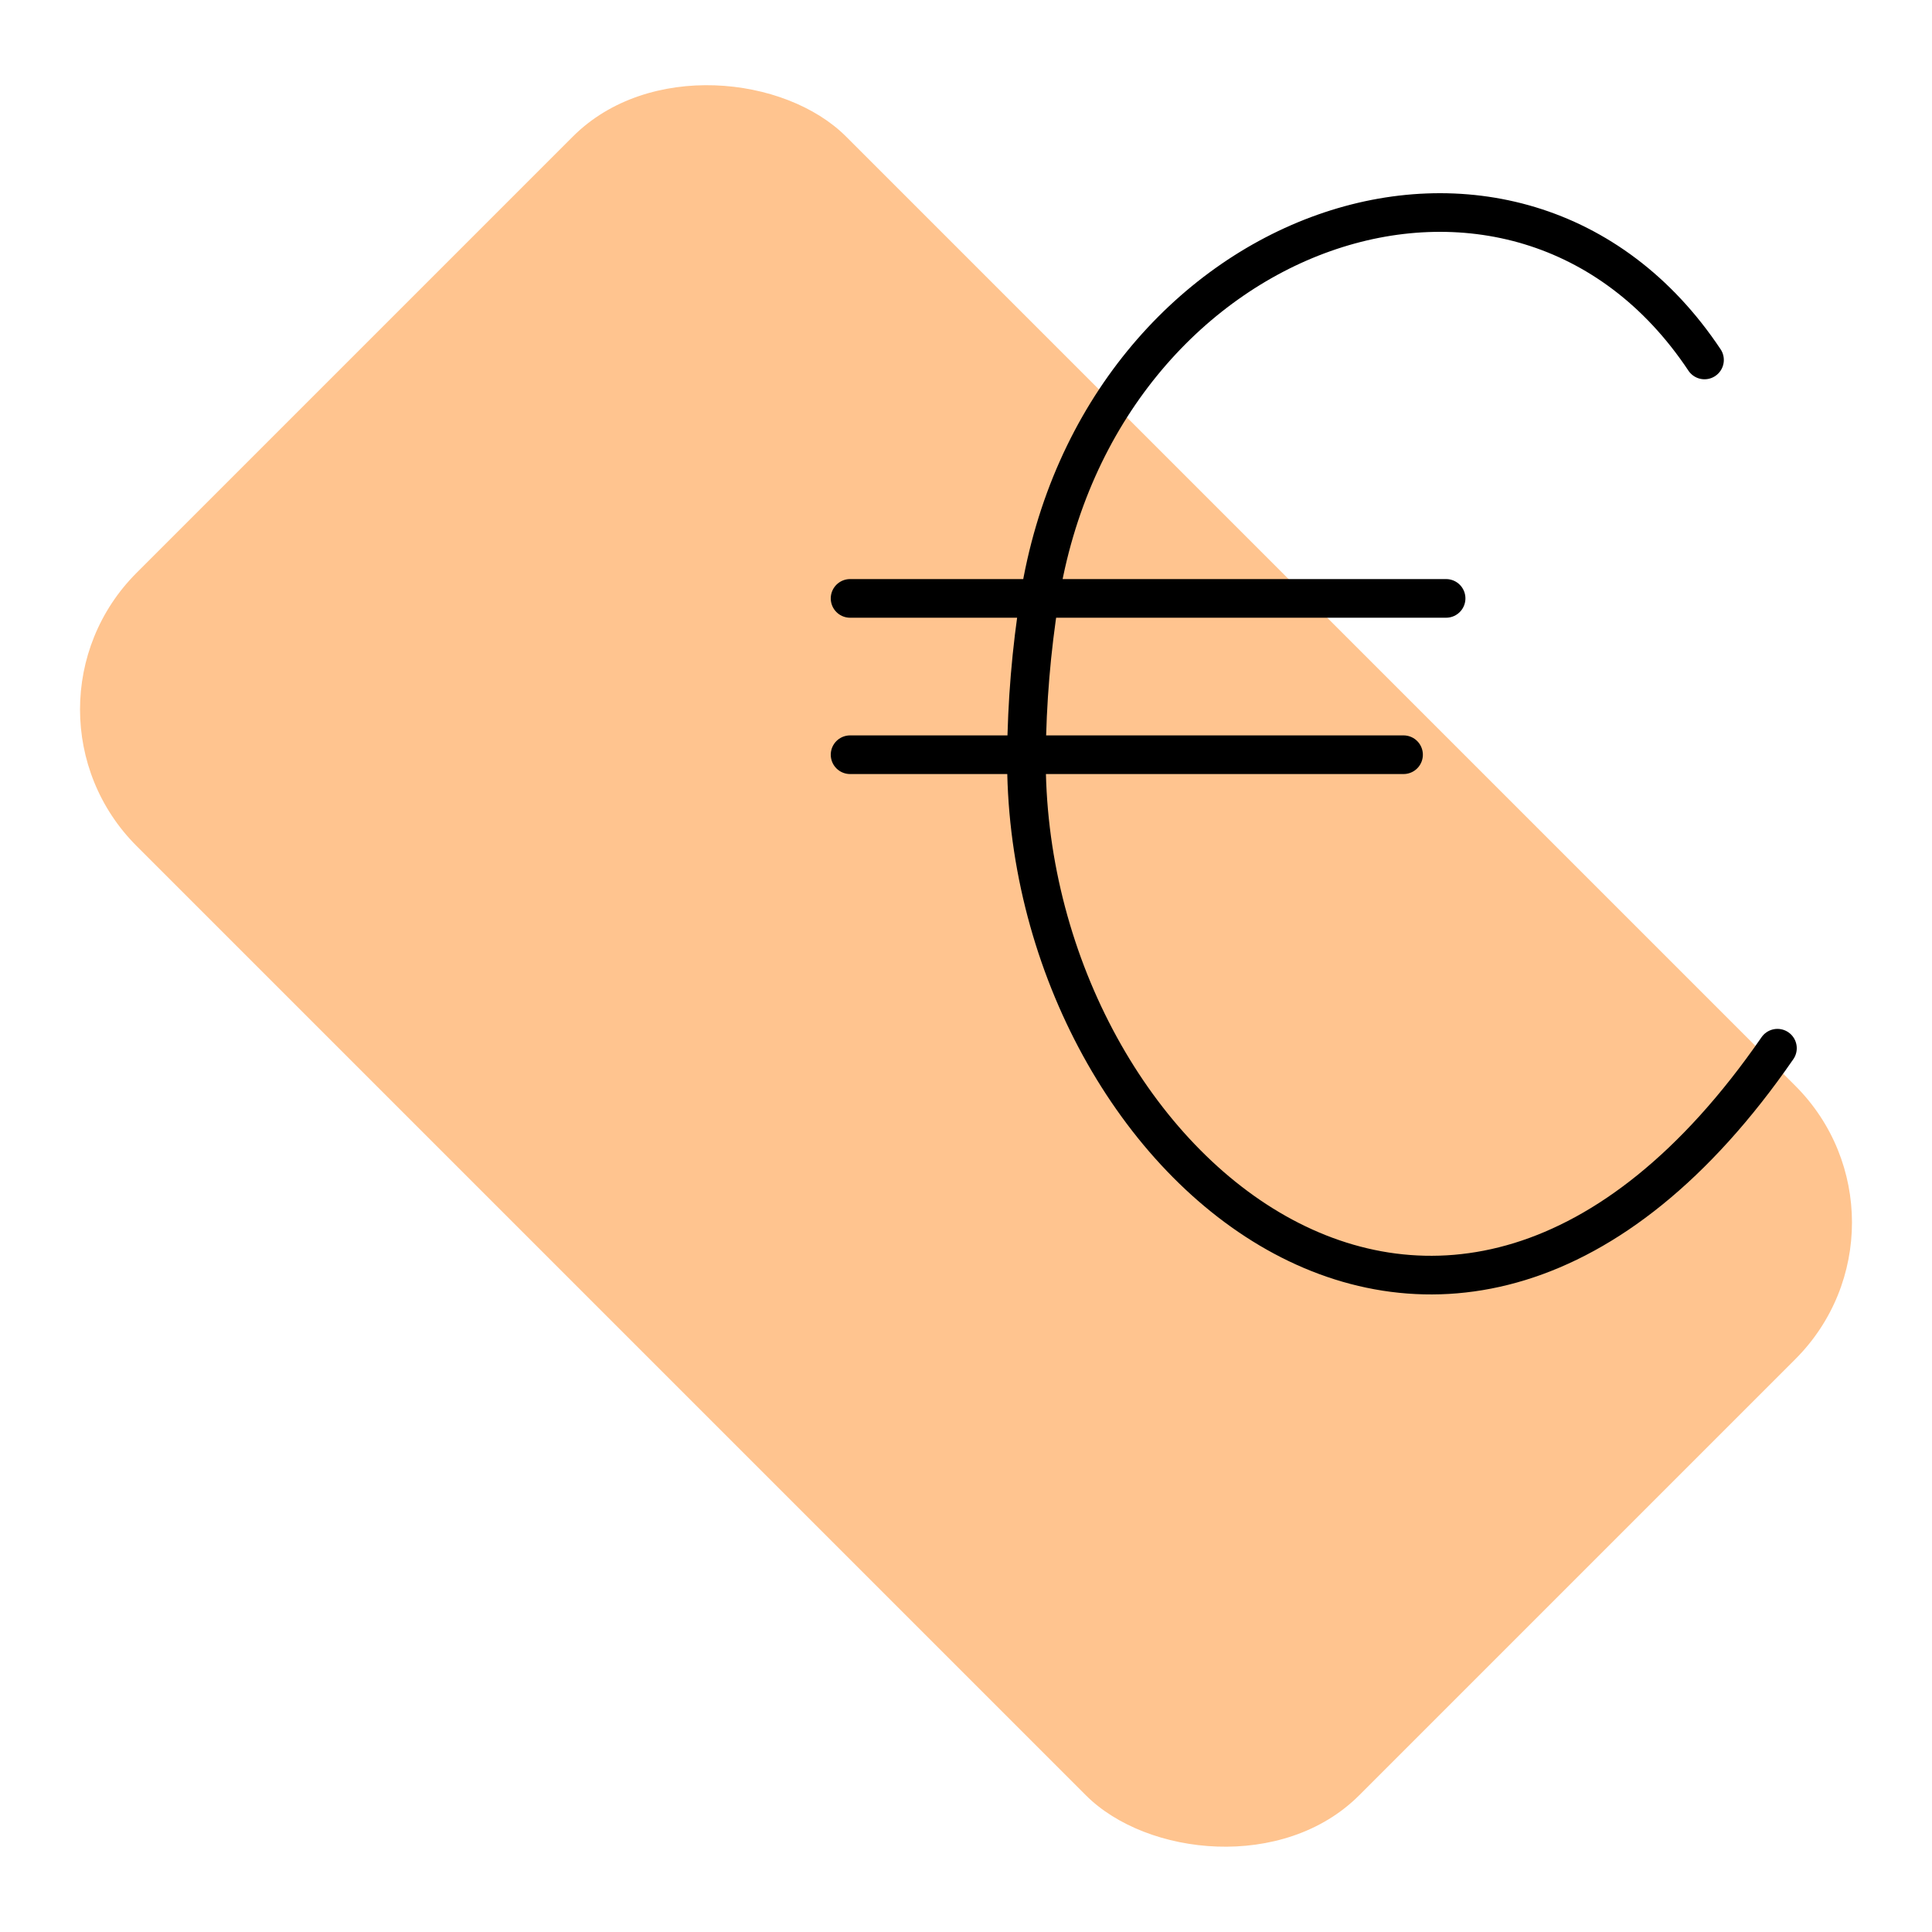
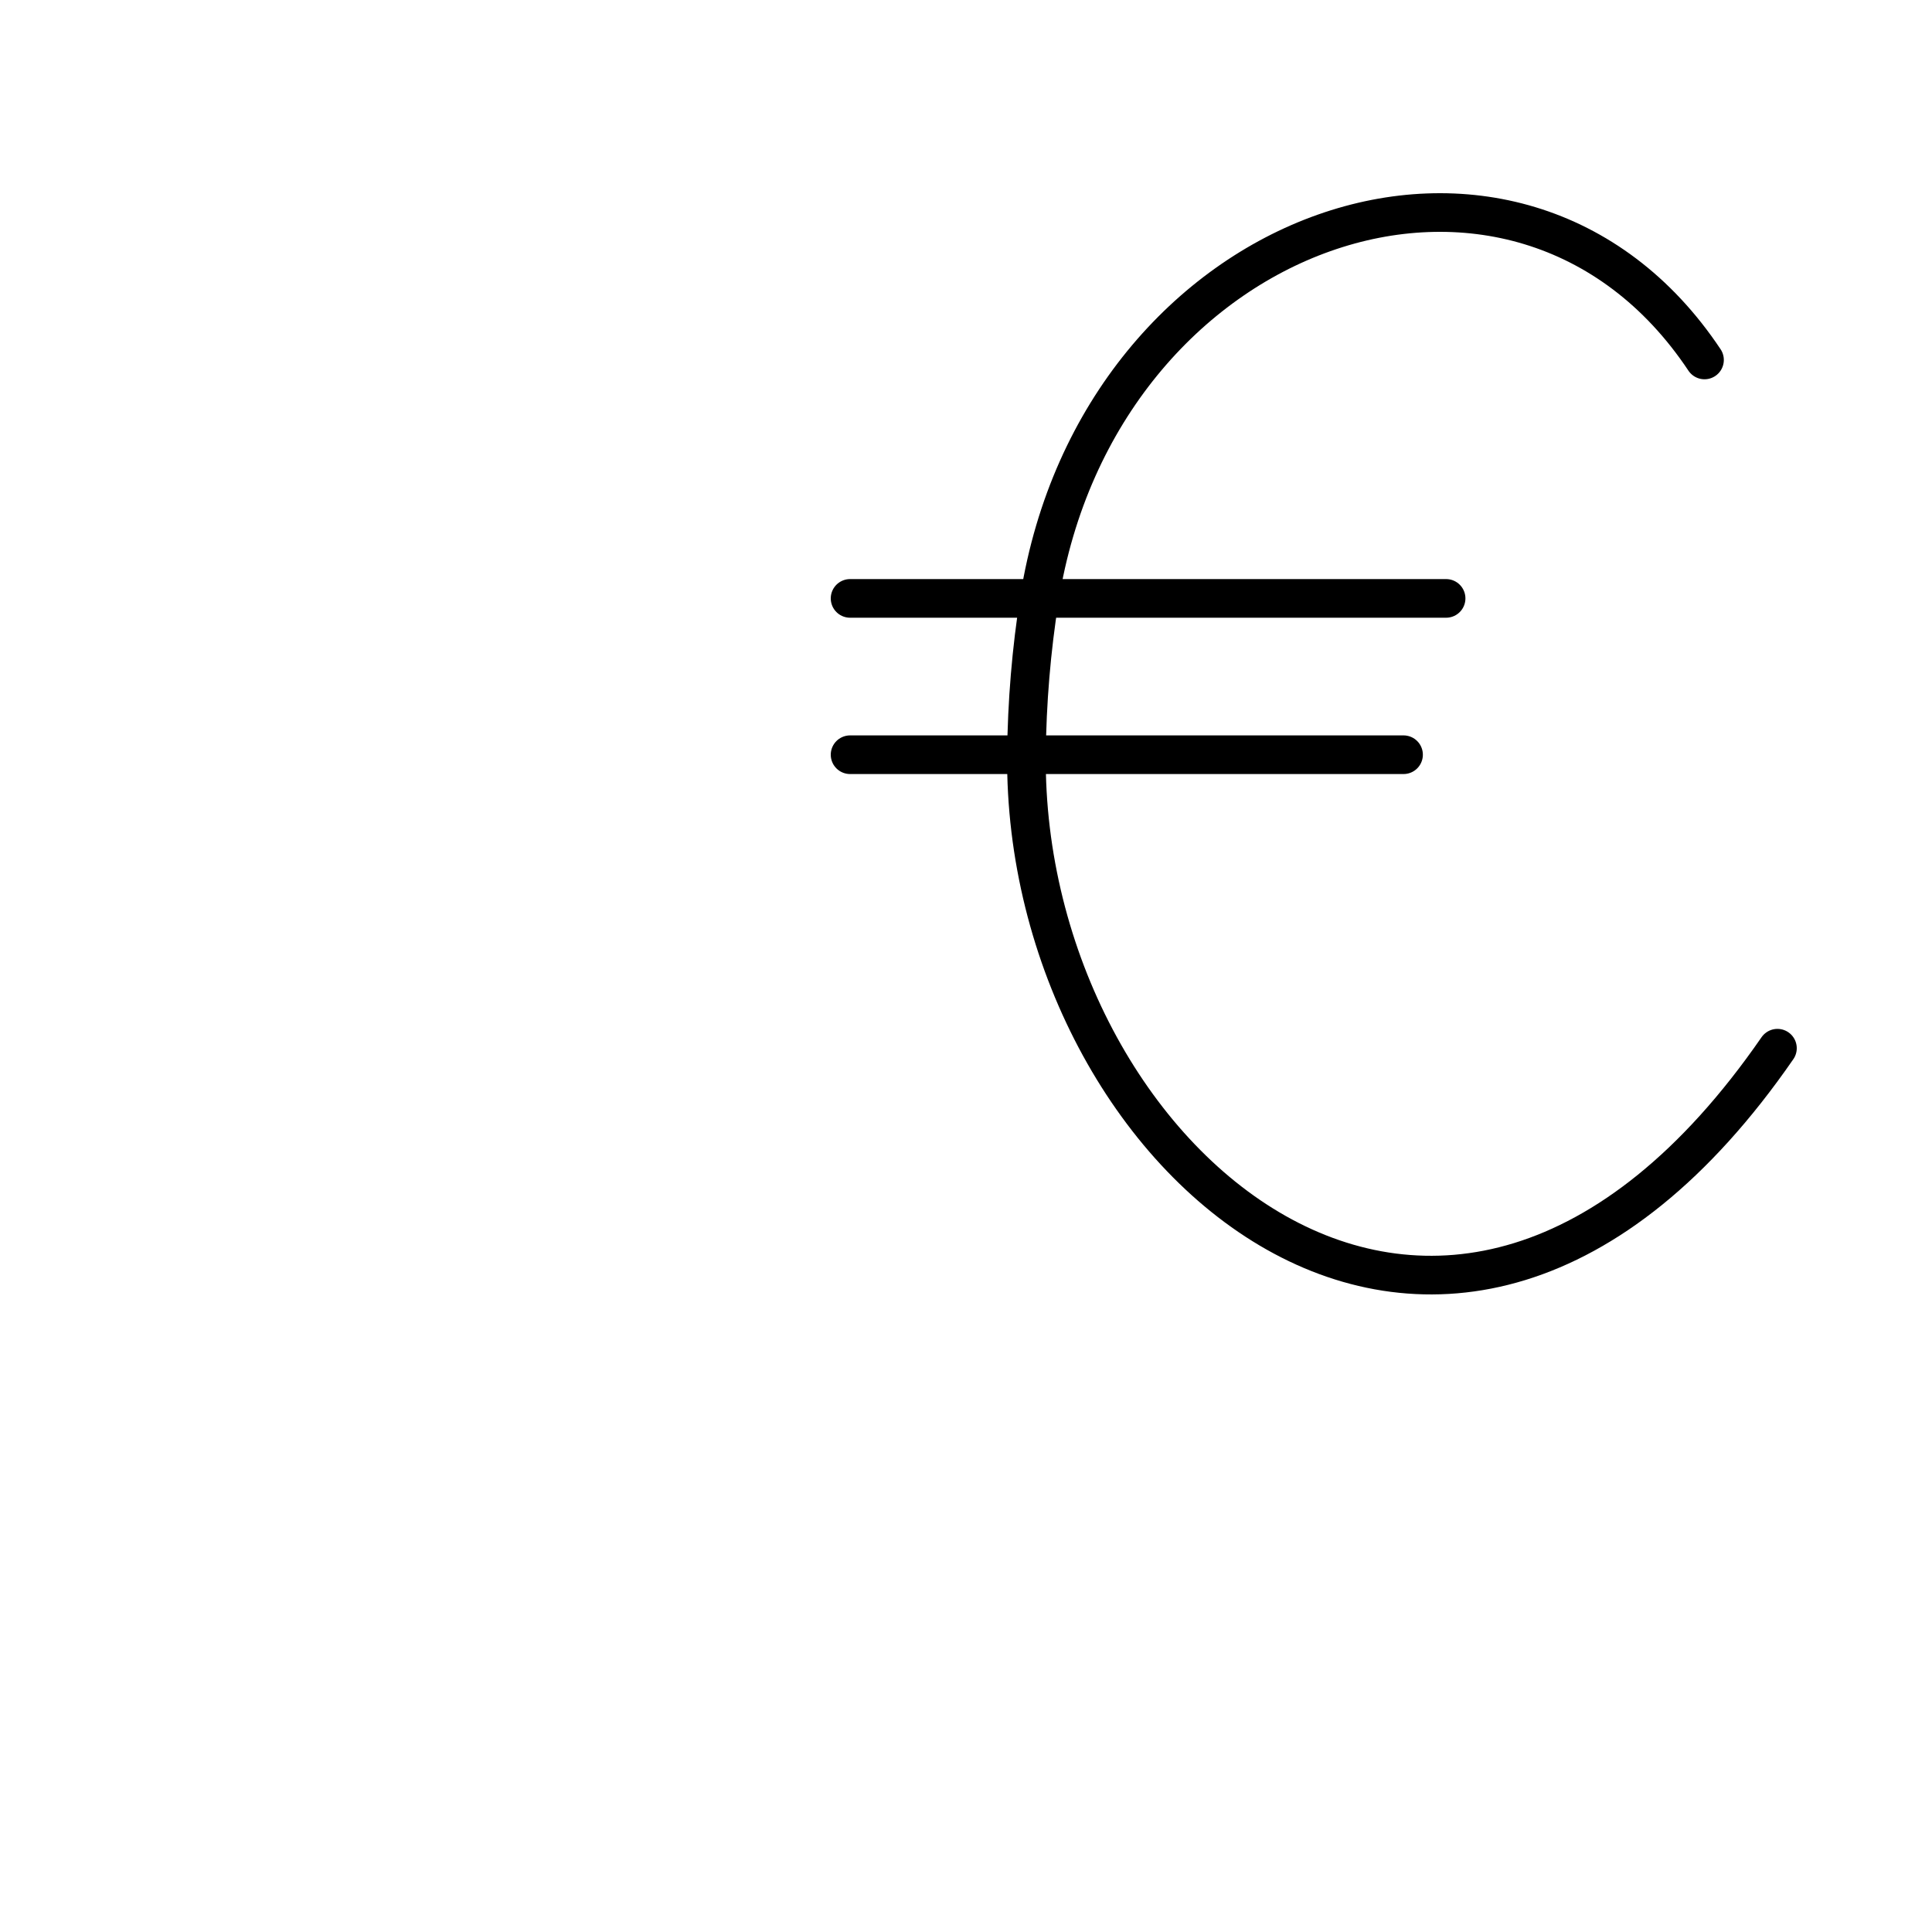
<svg xmlns="http://www.w3.org/2000/svg" width="100" height="100" viewBox="0 0 100 100" fill="none">
-   <rect y="36.719" width="51.932" height="89.489" rx="10" transform="rotate(-45 0 36.719)" fill="#FFC48F" />
  <path d="M88.225 18.631C78.517 4.059 56.892 11.556 53.804 30.973M92 54.255C74.85 79.083 52.939 59.978 53.129 39.064M53.804 30.973H44M53.804 30.973H74.85M53.804 30.973C53.38 33.636 53.154 36.358 53.129 39.064M53.129 39.064H44M53.129 39.064H72.647" stroke="black" stroke-width="2" stroke-linecap="round" />
</svg>